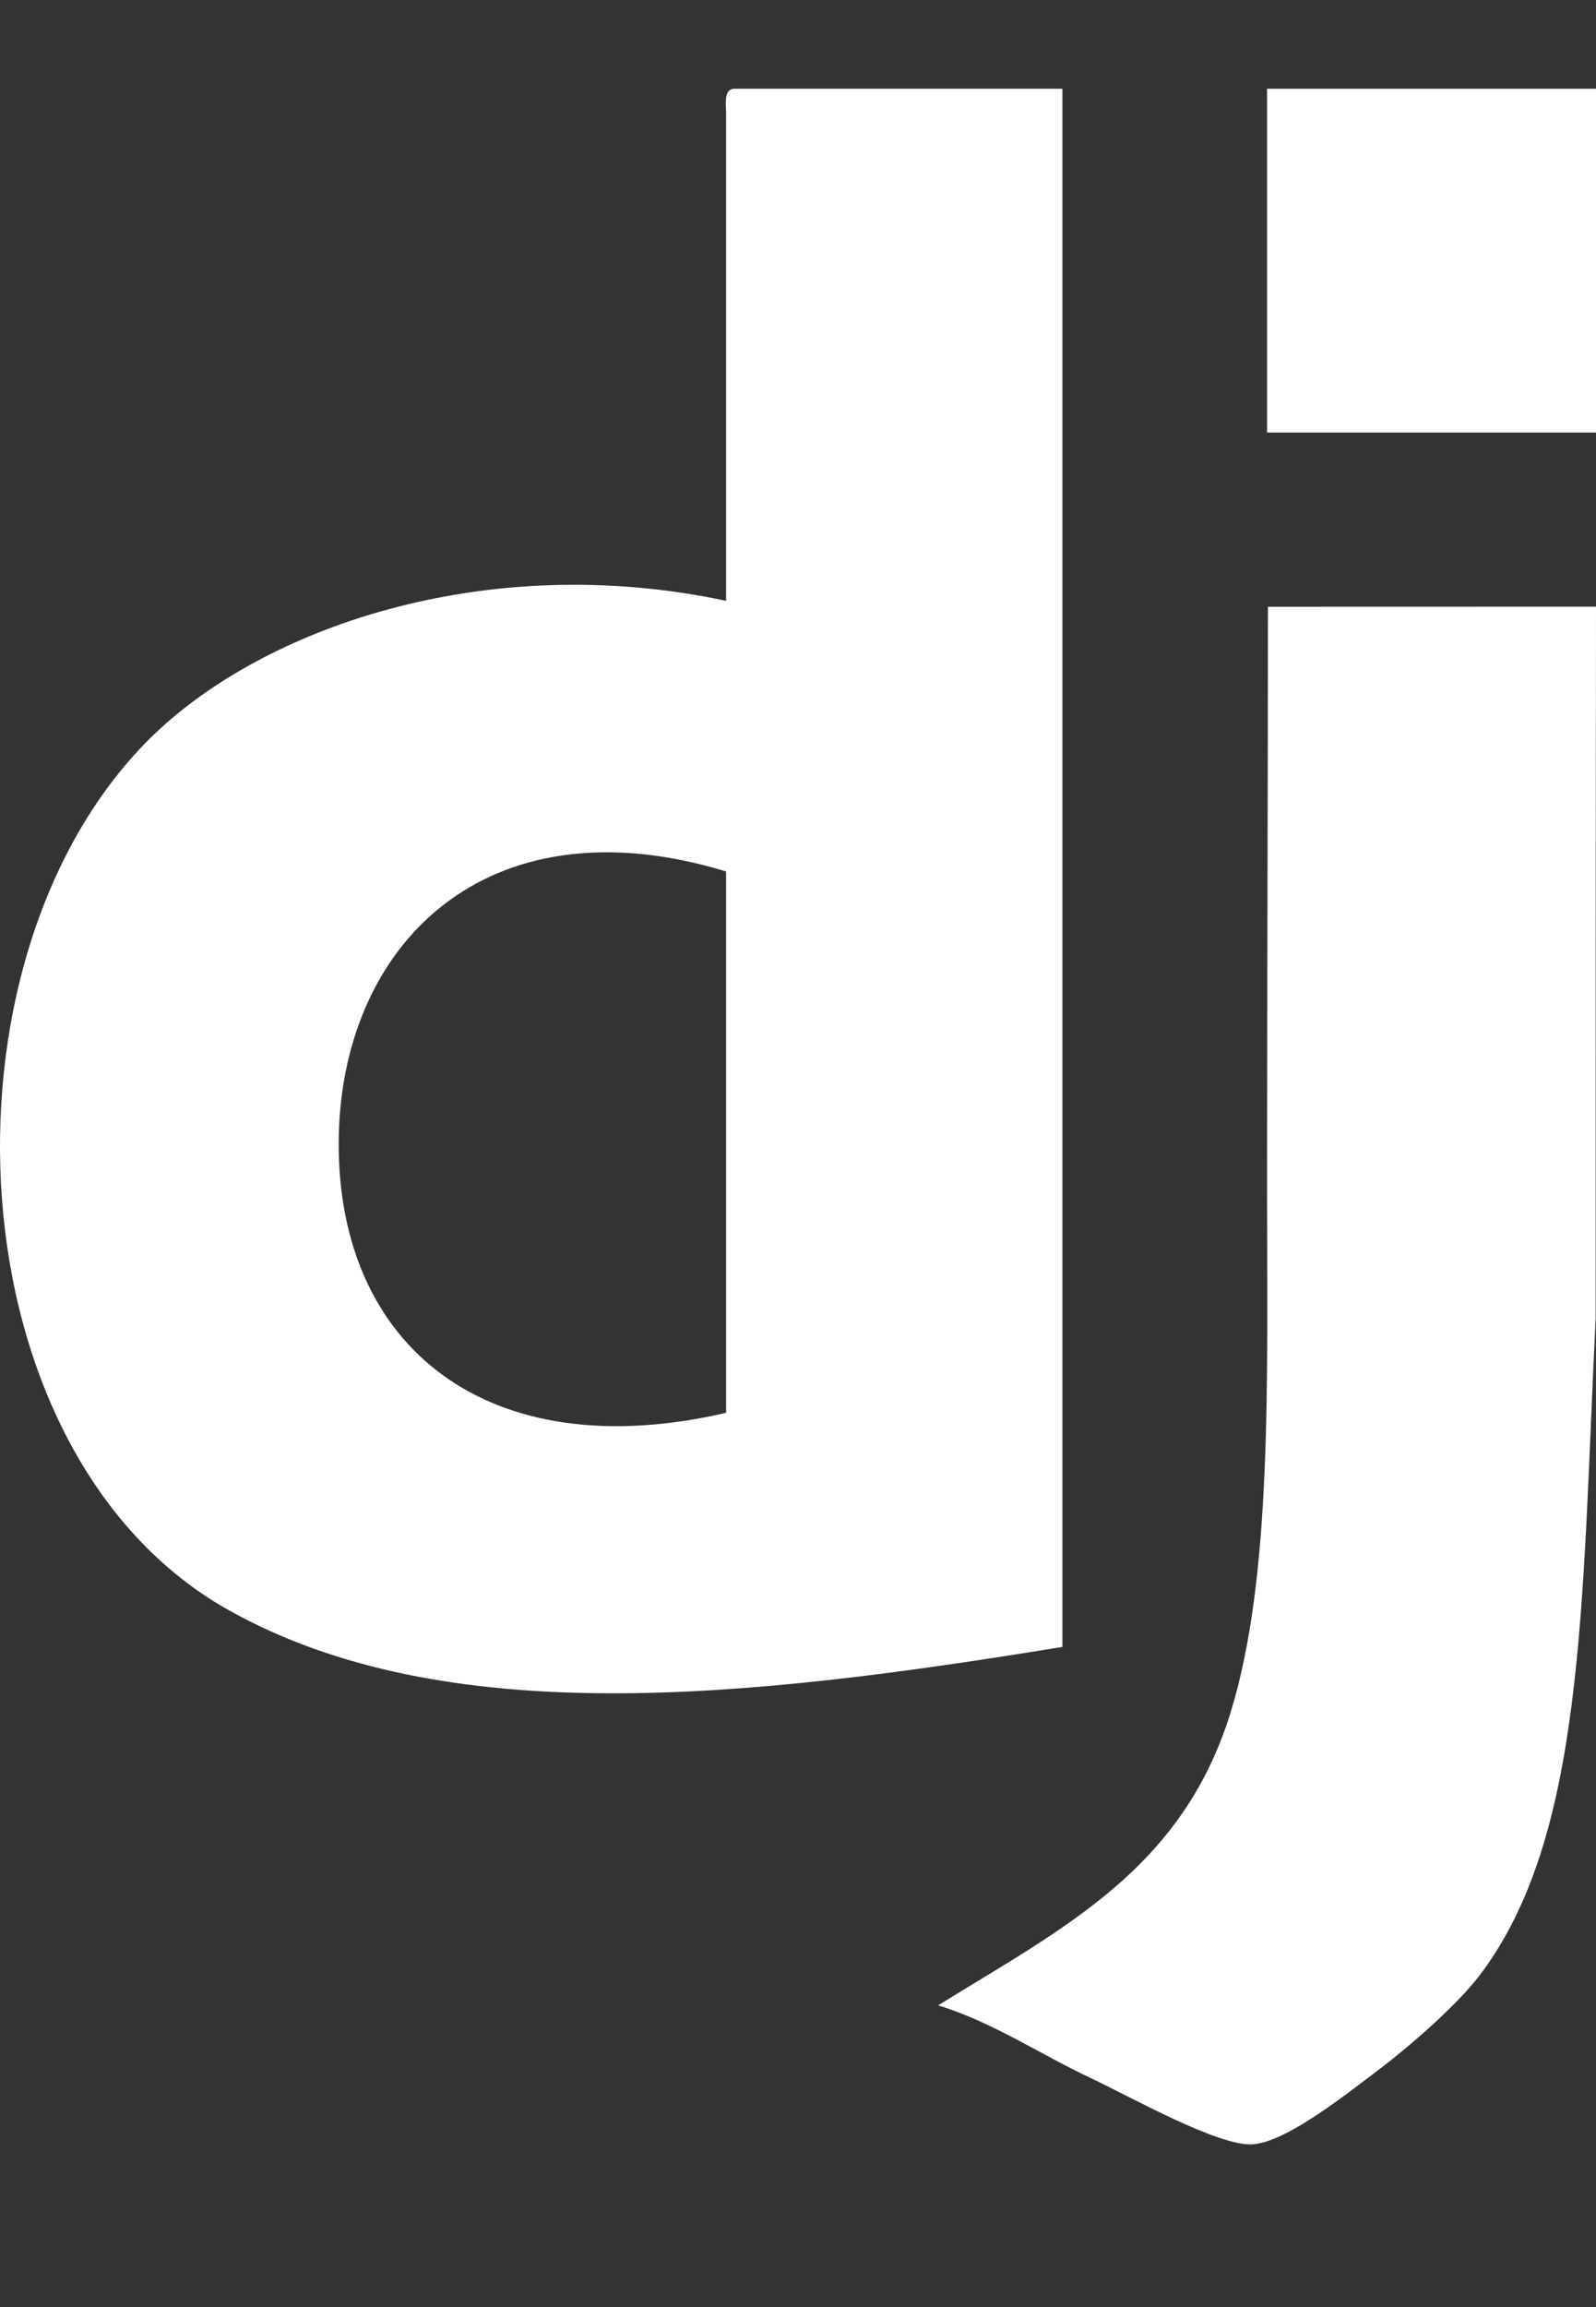
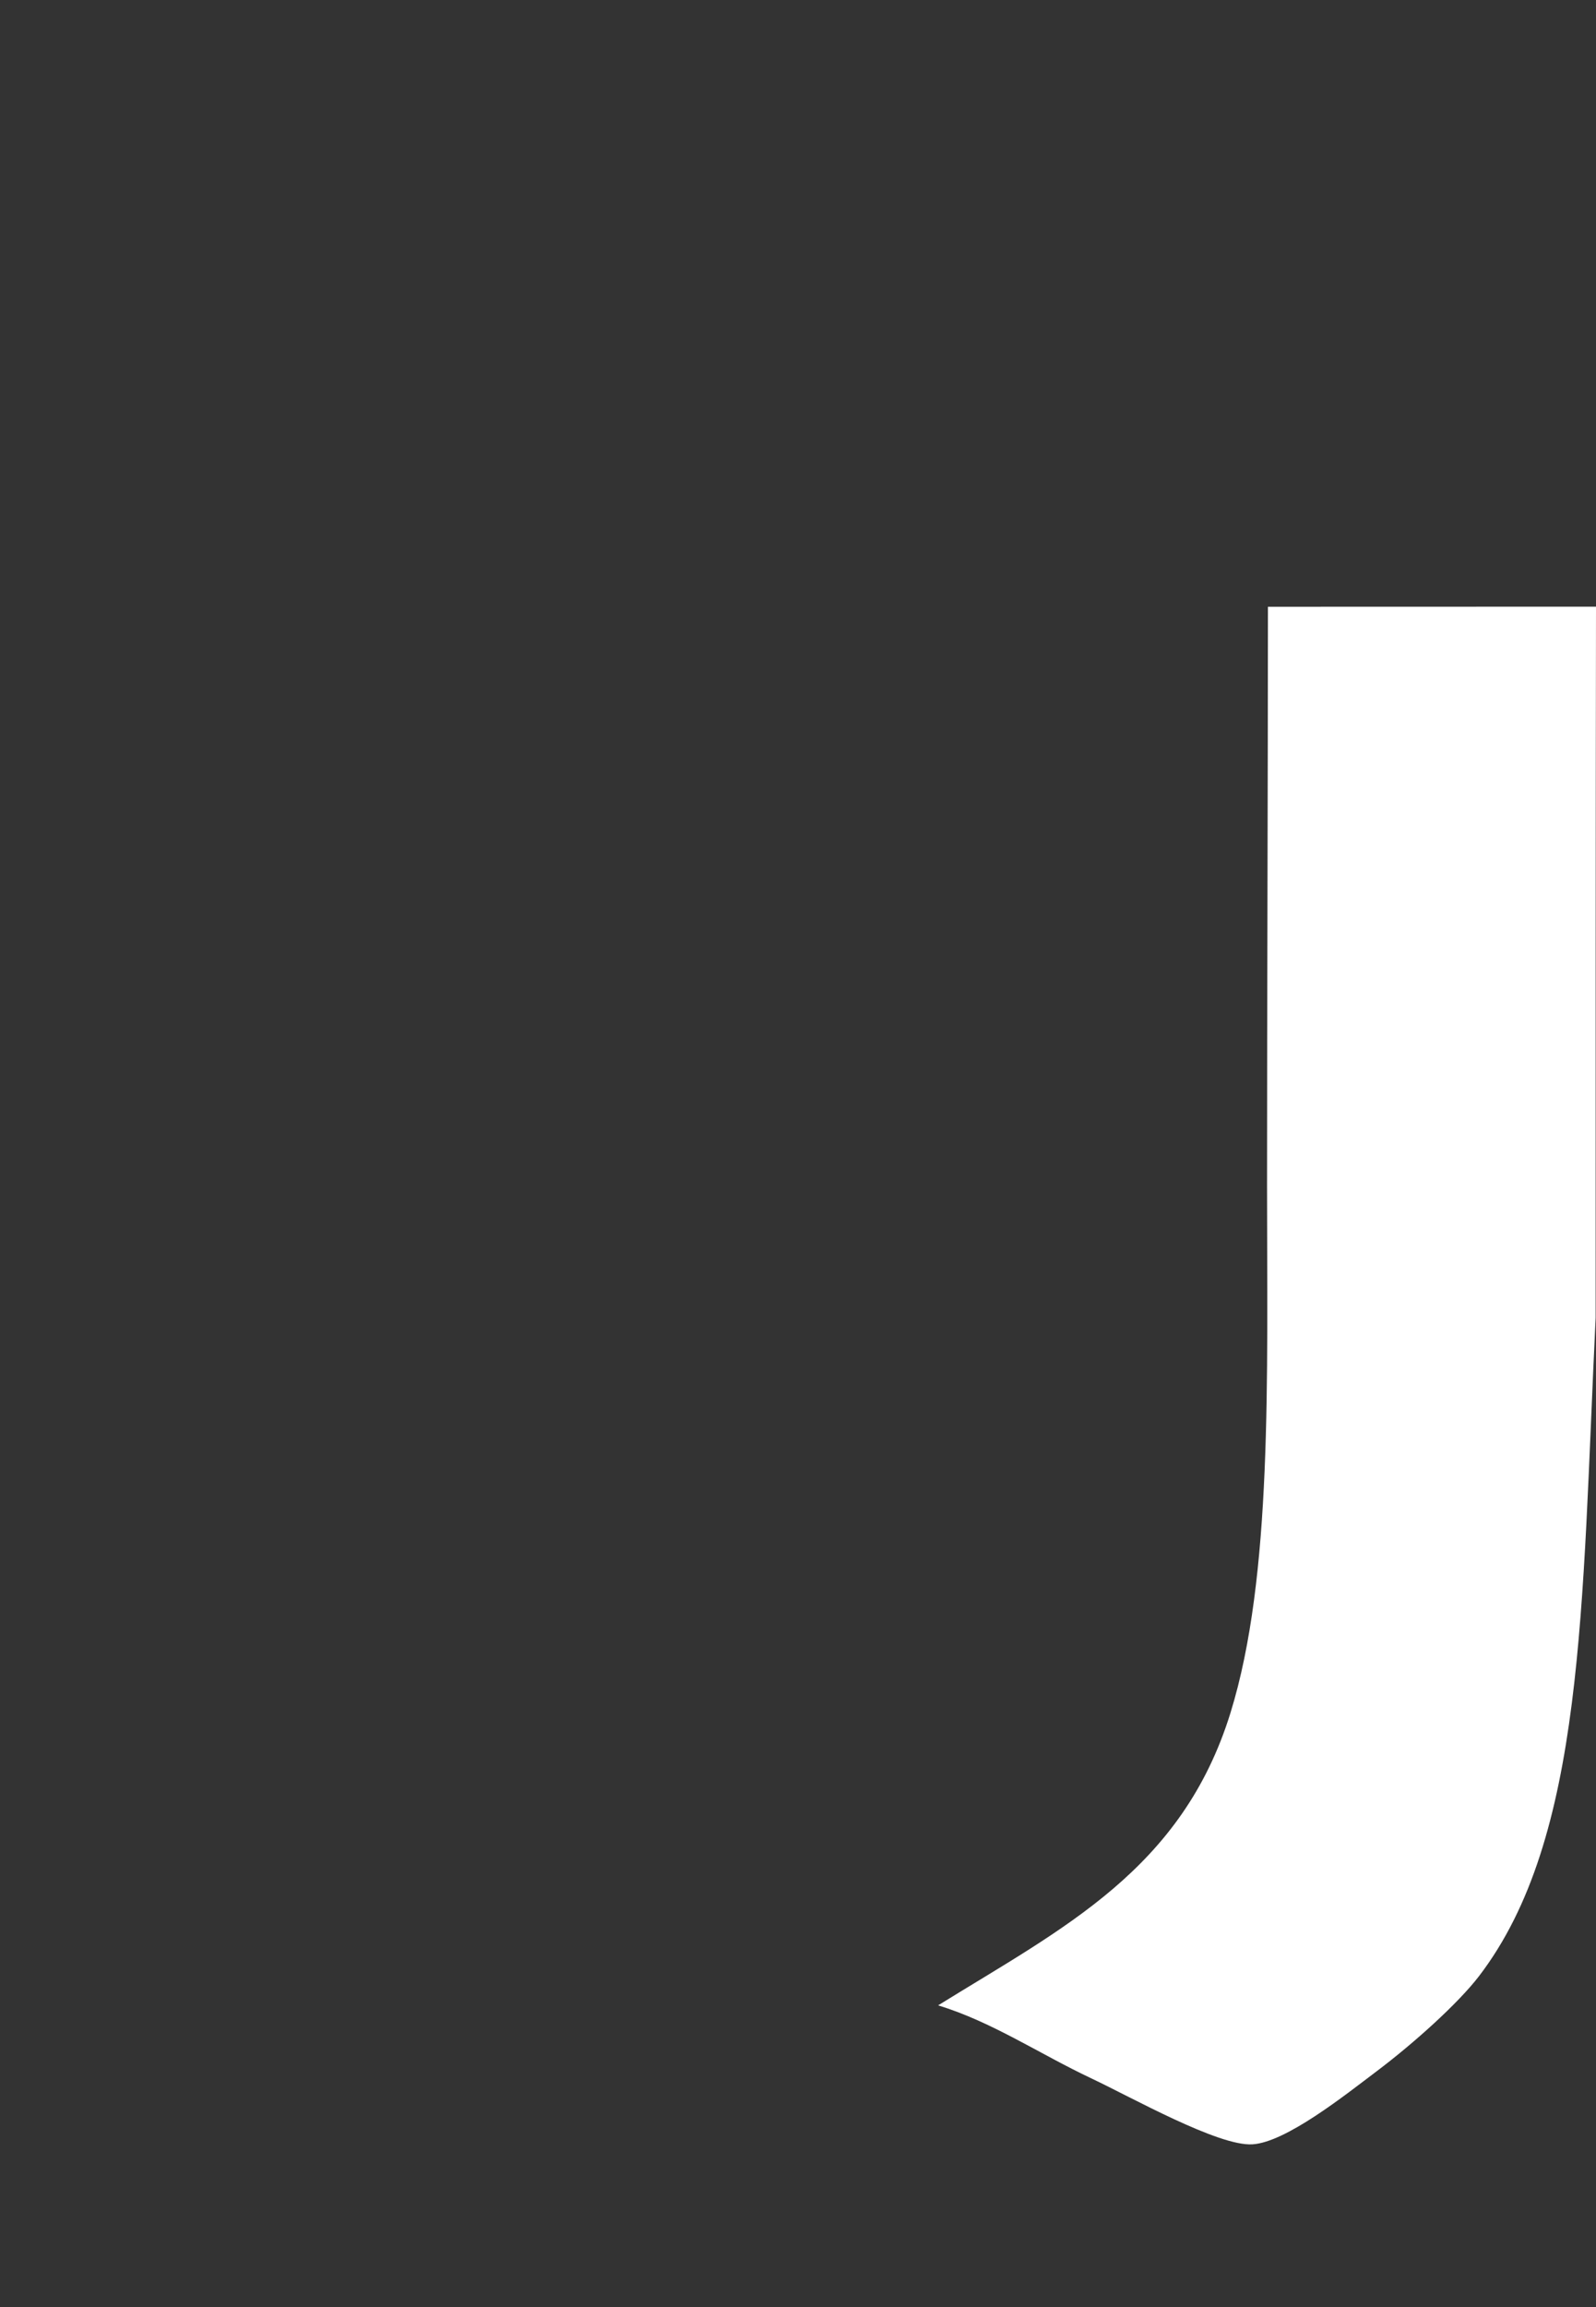
<svg xmlns="http://www.w3.org/2000/svg" width="18" height="26" viewBox="0 0 18 26" fill="none">
  <rect x="0" y="0" width="18" height="26" fill="#333333" stroke="none" />
-   <path fill-rule="evenodd" clip-rule="evenodd" d="M3.82 12.872C3.808 15.174 5.496 16.546 8.189 15.922V9.821C5.462 8.991 3.831 10.671 3.82 12.872ZM8.272 1H11.982V18.56C8.426 19.142 5.02 19.51 2.583 18.148C-0.554 16.394 -0.806 10.82 1.676 8.337C2.935 7.079 5.469 6.193 8.189 6.771V1.247C8.182 1.13 8.176 1.014 8.272 1Z" fill="white" />
-   <path fill-rule="evenodd" clip-rule="evenodd" d="M18 4.875H14.29V1H18V4.875Z" fill="white" />
  <path fill-rule="evenodd" clip-rule="evenodd" d="M18 6.837C17.996 9.569 17.996 11.532 17.996 14.851C17.838 18.112 17.875 20.709 16.681 22.27C16.445 22.578 15.945 23.027 15.527 23.342C15.175 23.607 14.505 24.143 14.125 24.166C13.742 24.19 12.757 23.634 12.311 23.424C11.726 23.149 11.185 22.783 10.58 22.6C11.991 21.726 13.331 21.07 13.878 19.302C14.354 17.765 14.29 15.537 14.29 13.366C14.29 11.223 14.3 8.73 14.3 6.838L18 6.837Z" fill="white" />
</svg>